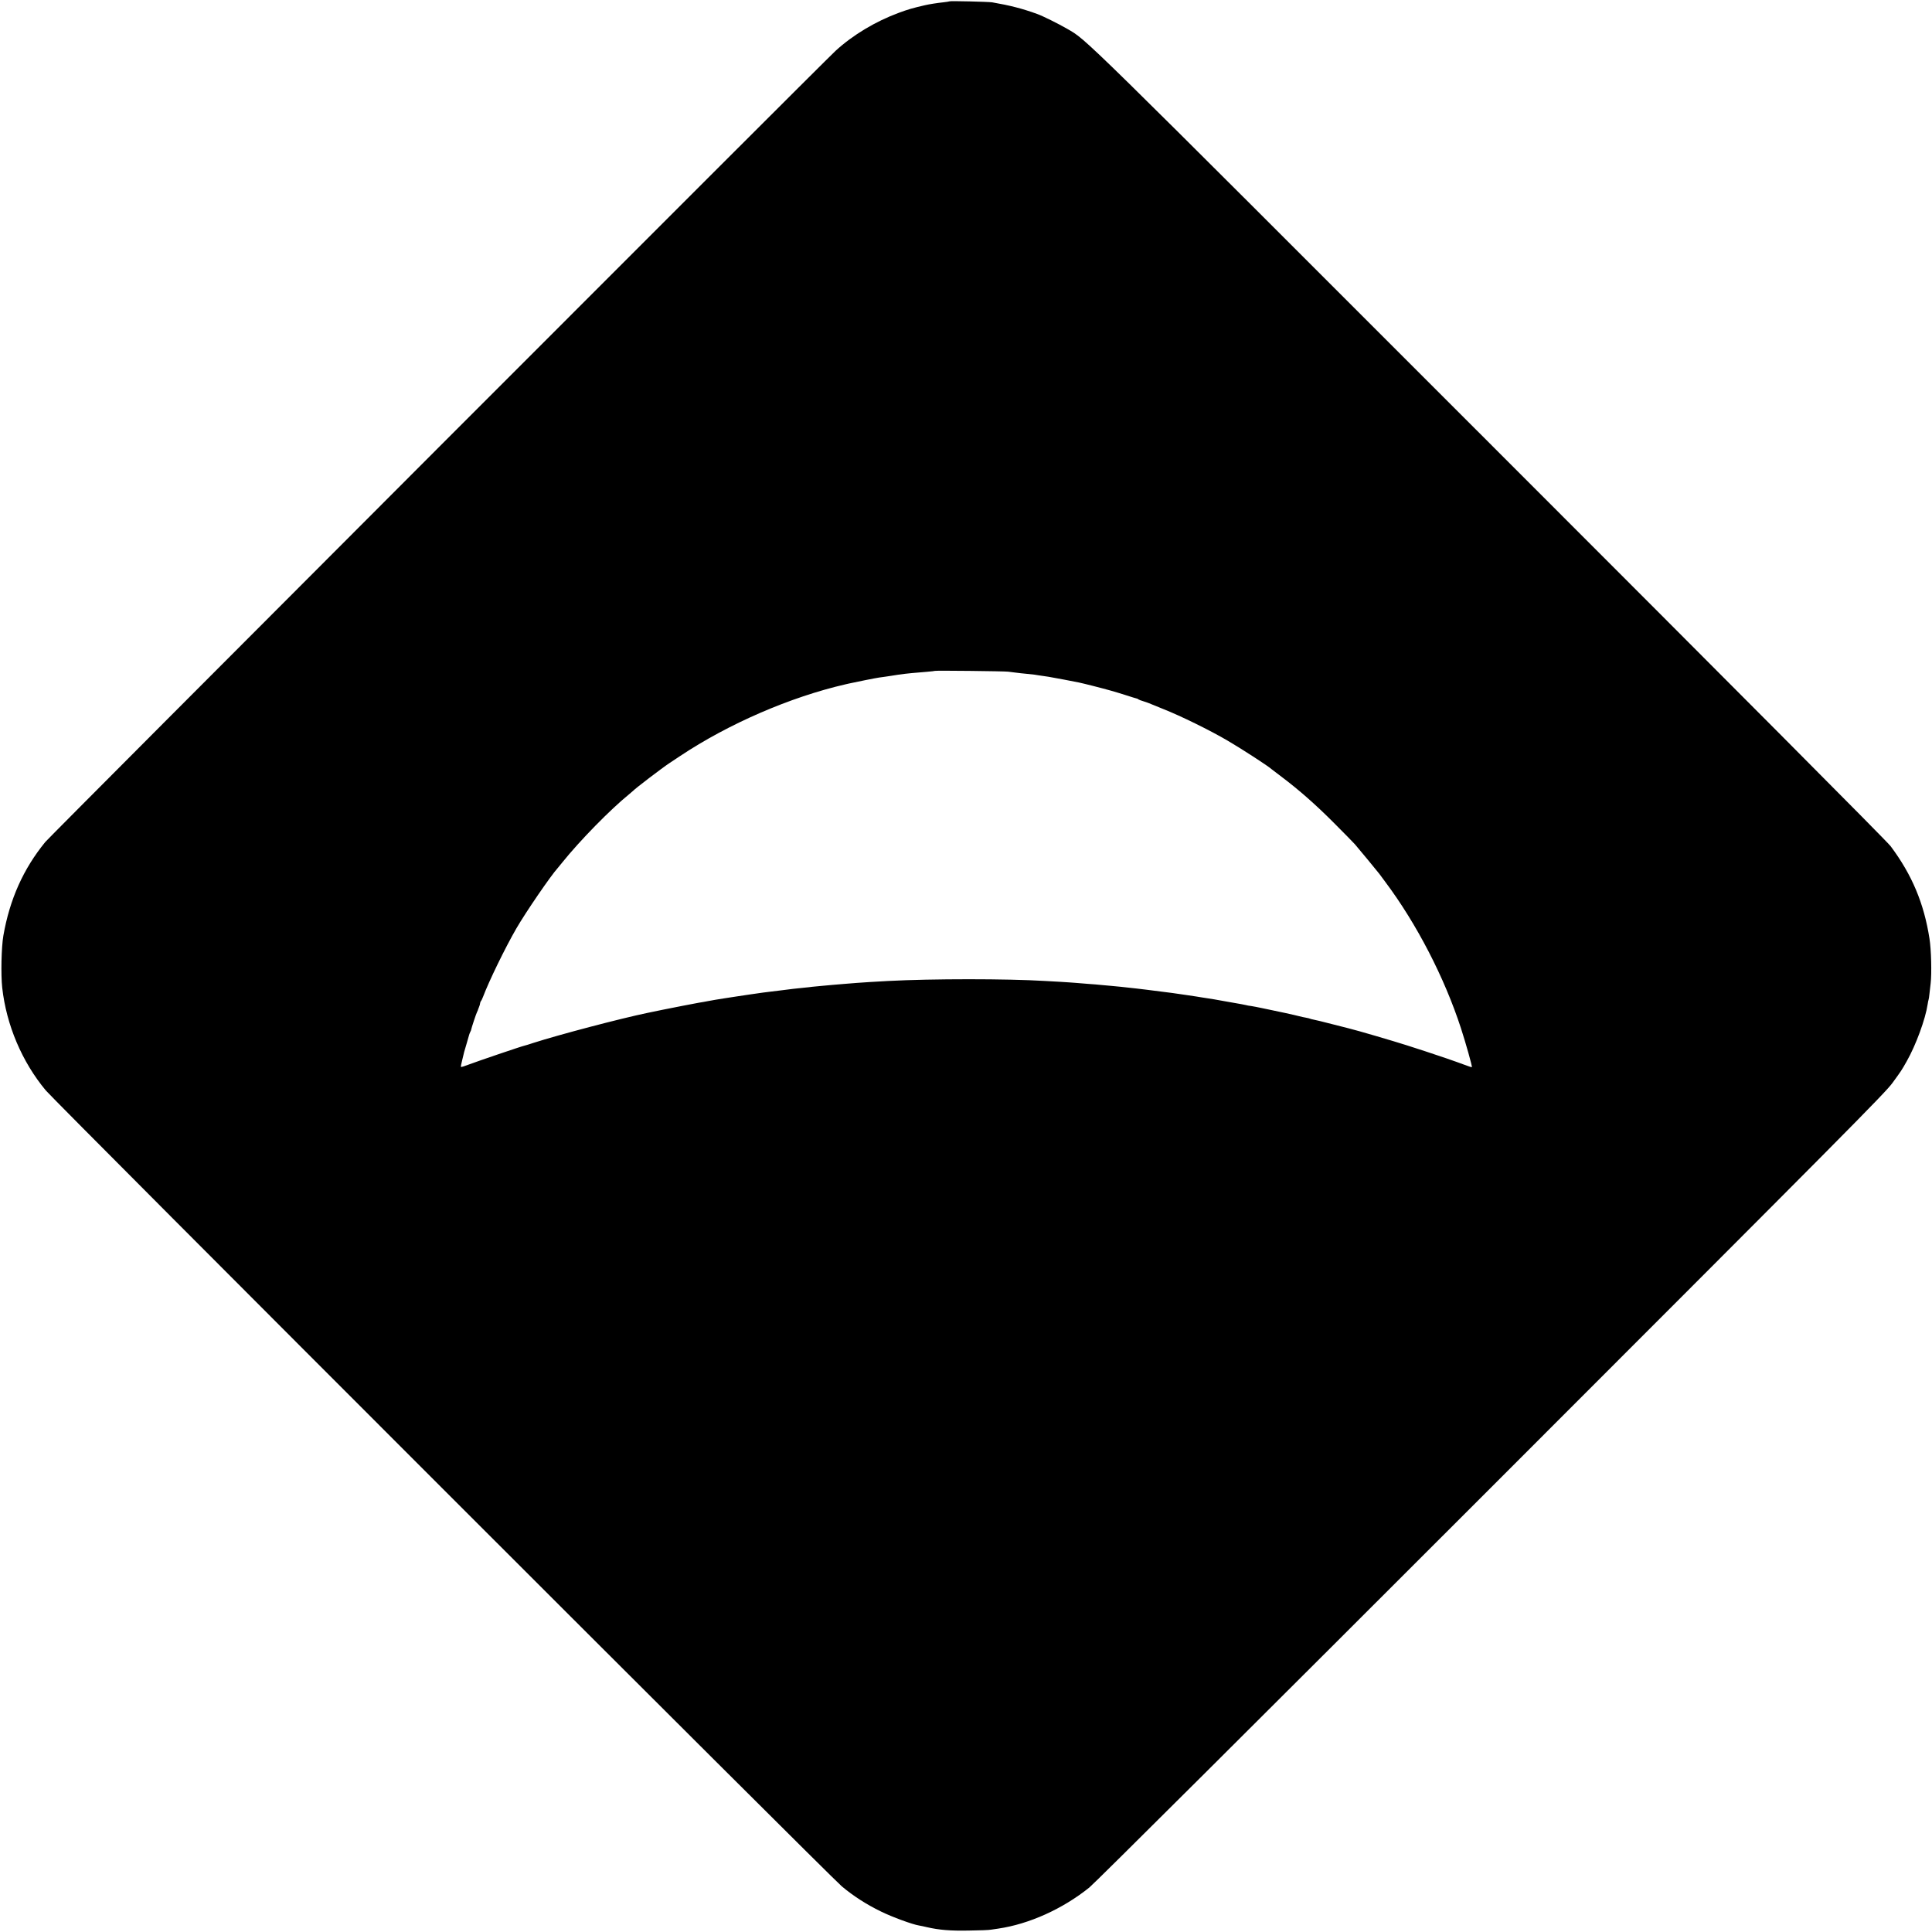
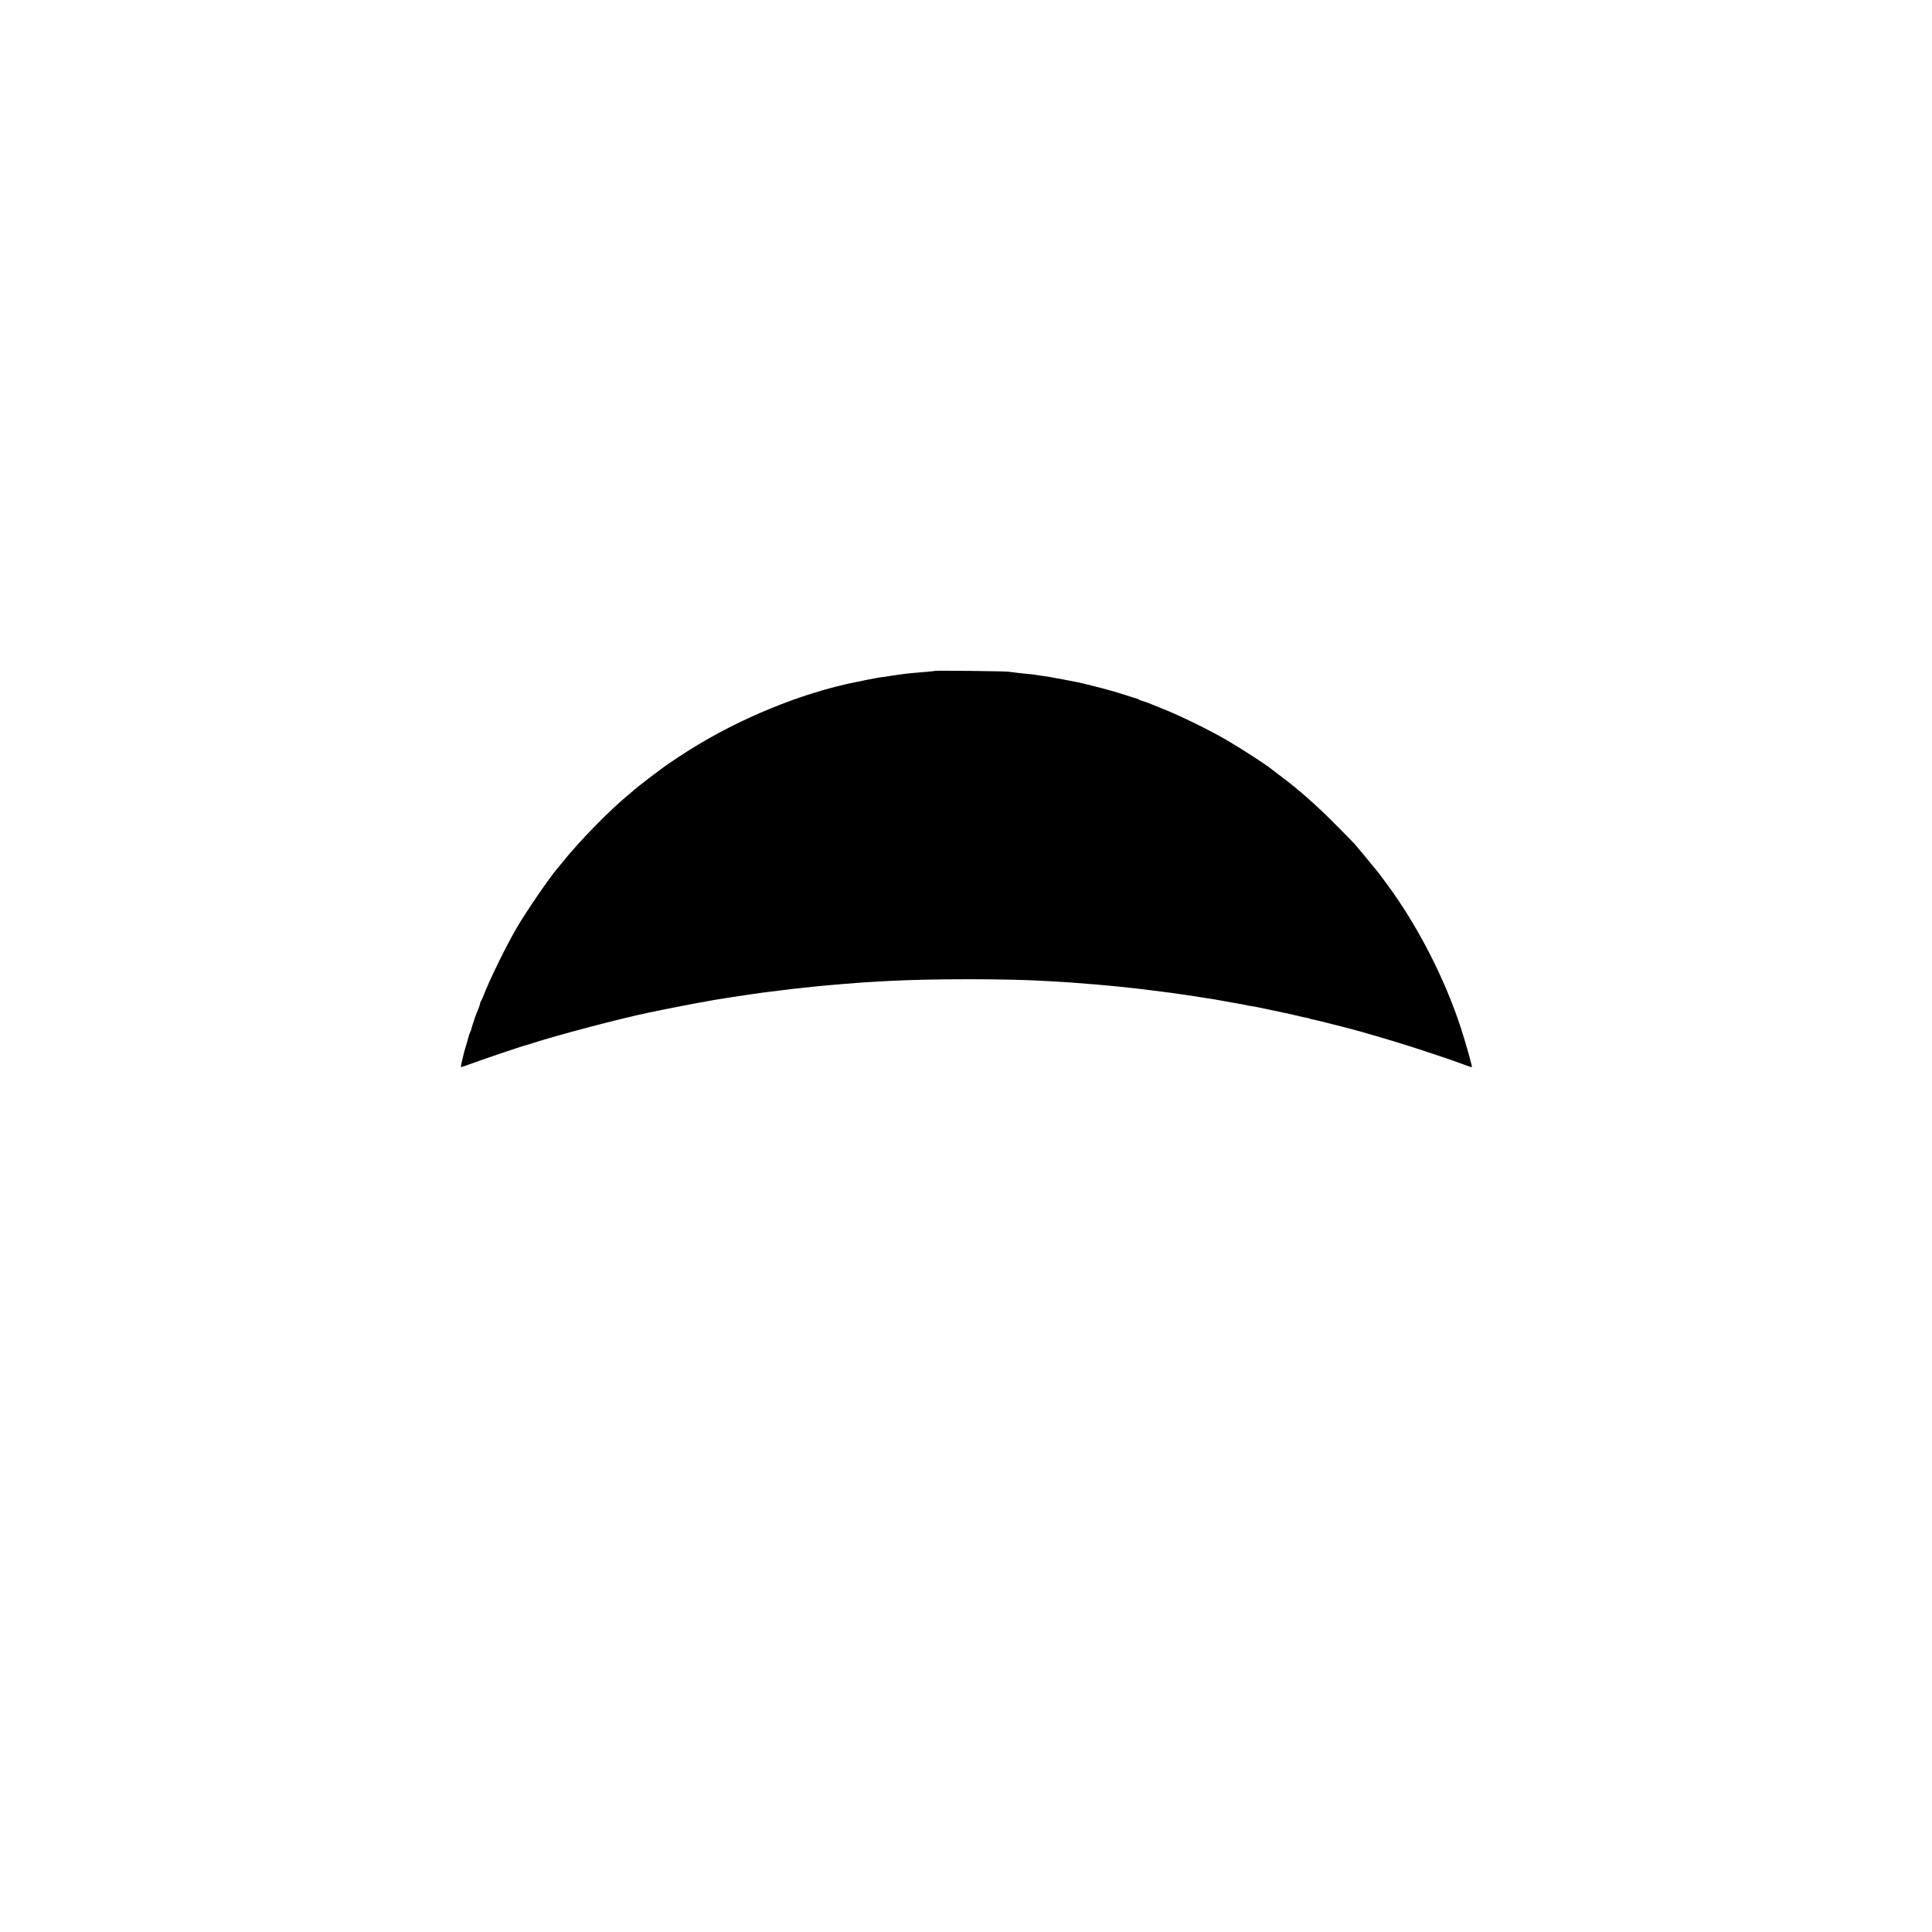
<svg xmlns="http://www.w3.org/2000/svg" version="1.0" width="2000pt" height="2000pt" viewBox="0 0 2000 2000" preserveAspectRatio="xMidYMid meet">
  <g transform="translate(0,2000) scale(0.1,-0.1)" fill="#000000" stroke="none">
-     <path d="M9829 19986 c-2 -2 -31 -6 -64 -10 -58 -6 -149 -20 -190 -30 -130 -30 -174 -43 -269 -78 -242 -89 -477 -230 -655 -393 -131 -120 -8133 -8131 -8182 -8191 -227 -278 -368 -592 -434 -969 -21 -120 -27 -404 -12 -540 43 -386 205 -768 451 -1063 96 -115 8125 -8144 8241 -8240 121 -101 255 -187 405 -260 116 -57 326 -134 395 -145 17 -3 53 -10 80 -17 126 -29 245 -39 435 -35 107 1 210 5 228 9 18 3 52 8 75 11 320 47 666 203 943 425 54 43 1756 1738 4162 4144 3664 3665 4078 4082 4153 4186 93 128 92 126 148 225 95 168 193 435 216 589 3 21 7 41 9 45 2 3 7 33 10 66 4 33 9 80 12 105 12 102 6 351 -12 463 -57 366 -181 661 -402 957 -34 47 -1611 1631 -4151 4171 -4317 4318 -4164 4168 -4374 4291 -88 51 -251 132 -309 153 -154 56 -282 89 -468 121 -40 6 -435 16 -441 10z m606 -6939 c17 -2 53 -7 80 -10 28 -4 77 -9 109 -12 33 -3 71 -7 85 -9 14 -3 46 -7 71 -11 25 -4 59 -9 75 -11 33 -5 277 -51 313 -59 46 -10 59 -14 137 -33 173 -44 234 -62 342 -96 62 -20 116 -37 120 -37 5 0 13 -4 18 -9 6 -4 28 -13 50 -19 22 -7 49 -16 60 -21 11 -5 79 -32 150 -61 175 -69 483 -220 663 -326 141 -82 426 -267 452 -293 3 -3 50 -39 105 -80 182 -137 358 -292 545 -480 102 -102 199 -201 216 -220 30 -34 237 -285 252 -305 4 -5 32 -44 63 -85 326 -436 612 -990 783 -1515 50 -154 118 -396 113 -402 -2 -2 -35 8 -73 23 -96 36 -279 99 -409 141 -60 19 -148 47 -195 63 -138 44 -512 154 -600 175 -8 2 -86 22 -173 44 -87 23 -172 43 -189 46 -17 3 -34 8 -38 10 -4 2 -22 7 -41 10 -19 3 -50 10 -69 15 -39 11 -252 57 -290 64 -14 3 -59 12 -100 21 -41 9 -91 18 -110 21 -19 2 -42 6 -50 9 -8 2 -31 7 -50 10 -19 3 -96 17 -170 30 -74 14 -153 27 -175 30 -22 3 -51 8 -65 10 -14 3 -38 7 -55 9 -16 2 -61 9 -100 15 -120 18 -147 22 -420 56 -36 5 -135 16 -265 30 -25 3 -72 7 -105 10 -33 3 -78 7 -100 9 -22 3 -76 7 -120 10 -44 4 -105 8 -135 11 -30 3 -102 7 -160 11 -58 3 -130 7 -160 9 -393 24 -1174 24 -1625 0 -117 -6 -293 -17 -325 -20 -19 -2 -75 -6 -125 -10 -49 -4 -103 -8 -120 -10 -16 -1 -66 -6 -110 -10 -44 -4 -91 -8 -105 -10 -14 -2 -54 -7 -90 -10 -36 -3 -83 -8 -105 -11 -55 -7 -112 -14 -160 -20 -22 -2 -56 -6 -75 -9 -19 -3 -55 -7 -80 -10 -25 -3 -56 -8 -70 -10 -14 -2 -45 -7 -70 -10 -25 -3 -88 -13 -140 -21 -52 -8 -111 -17 -130 -20 -39 -6 -131 -21 -170 -29 -14 -3 -52 -10 -85 -15 -53 -10 -285 -54 -340 -66 -11 -2 -29 -6 -40 -8 -18 -4 -96 -20 -150 -31 -277 -57 -922 -227 -1180 -310 -44 -15 -88 -28 -97 -30 -30 -6 -491 -163 -572 -194 -44 -17 -82 -29 -84 -26 -3 2 3 35 13 72 9 37 18 75 20 83 2 8 13 47 25 85 12 39 23 78 25 87 2 9 8 25 13 35 6 10 10 21 10 26 1 11 53 170 61 182 3 6 6 12 7 15 0 3 6 18 12 33 7 16 12 34 12 41 0 6 4 16 8 22 5 5 15 25 22 44 61 162 229 508 346 710 96 166 356 546 429 626 5 7 26 31 45 55 184 229 497 548 690 705 19 16 37 31 40 34 23 26 309 244 381 291 20 13 70 46 110 73 500 333 1141 611 1712 742 9 2 25 6 35 8 72 16 276 57 312 62 25 3 54 8 65 9 11 2 38 6 60 9 22 4 54 8 70 11 17 2 50 7 75 10 43 5 63 7 230 21 41 3 77 8 78 9 5 5 718 -3 757 -8z" />
+     <path d="M9829 19986 z m606 -6939 c17 -2 53 -7 80 -10 28 -4 77 -9 109 -12 33 -3 71 -7 85 -9 14 -3 46 -7 71 -11 25 -4 59 -9 75 -11 33 -5 277 -51 313 -59 46 -10 59 -14 137 -33 173 -44 234 -62 342 -96 62 -20 116 -37 120 -37 5 0 13 -4 18 -9 6 -4 28 -13 50 -19 22 -7 49 -16 60 -21 11 -5 79 -32 150 -61 175 -69 483 -220 663 -326 141 -82 426 -267 452 -293 3 -3 50 -39 105 -80 182 -137 358 -292 545 -480 102 -102 199 -201 216 -220 30 -34 237 -285 252 -305 4 -5 32 -44 63 -85 326 -436 612 -990 783 -1515 50 -154 118 -396 113 -402 -2 -2 -35 8 -73 23 -96 36 -279 99 -409 141 -60 19 -148 47 -195 63 -138 44 -512 154 -600 175 -8 2 -86 22 -173 44 -87 23 -172 43 -189 46 -17 3 -34 8 -38 10 -4 2 -22 7 -41 10 -19 3 -50 10 -69 15 -39 11 -252 57 -290 64 -14 3 -59 12 -100 21 -41 9 -91 18 -110 21 -19 2 -42 6 -50 9 -8 2 -31 7 -50 10 -19 3 -96 17 -170 30 -74 14 -153 27 -175 30 -22 3 -51 8 -65 10 -14 3 -38 7 -55 9 -16 2 -61 9 -100 15 -120 18 -147 22 -420 56 -36 5 -135 16 -265 30 -25 3 -72 7 -105 10 -33 3 -78 7 -100 9 -22 3 -76 7 -120 10 -44 4 -105 8 -135 11 -30 3 -102 7 -160 11 -58 3 -130 7 -160 9 -393 24 -1174 24 -1625 0 -117 -6 -293 -17 -325 -20 -19 -2 -75 -6 -125 -10 -49 -4 -103 -8 -120 -10 -16 -1 -66 -6 -110 -10 -44 -4 -91 -8 -105 -10 -14 -2 -54 -7 -90 -10 -36 -3 -83 -8 -105 -11 -55 -7 -112 -14 -160 -20 -22 -2 -56 -6 -75 -9 -19 -3 -55 -7 -80 -10 -25 -3 -56 -8 -70 -10 -14 -2 -45 -7 -70 -10 -25 -3 -88 -13 -140 -21 -52 -8 -111 -17 -130 -20 -39 -6 -131 -21 -170 -29 -14 -3 -52 -10 -85 -15 -53 -10 -285 -54 -340 -66 -11 -2 -29 -6 -40 -8 -18 -4 -96 -20 -150 -31 -277 -57 -922 -227 -1180 -310 -44 -15 -88 -28 -97 -30 -30 -6 -491 -163 -572 -194 -44 -17 -82 -29 -84 -26 -3 2 3 35 13 72 9 37 18 75 20 83 2 8 13 47 25 85 12 39 23 78 25 87 2 9 8 25 13 35 6 10 10 21 10 26 1 11 53 170 61 182 3 6 6 12 7 15 0 3 6 18 12 33 7 16 12 34 12 41 0 6 4 16 8 22 5 5 15 25 22 44 61 162 229 508 346 710 96 166 356 546 429 626 5 7 26 31 45 55 184 229 497 548 690 705 19 16 37 31 40 34 23 26 309 244 381 291 20 13 70 46 110 73 500 333 1141 611 1712 742 9 2 25 6 35 8 72 16 276 57 312 62 25 3 54 8 65 9 11 2 38 6 60 9 22 4 54 8 70 11 17 2 50 7 75 10 43 5 63 7 230 21 41 3 77 8 78 9 5 5 718 -3 757 -8z" />
  </g>
</svg>